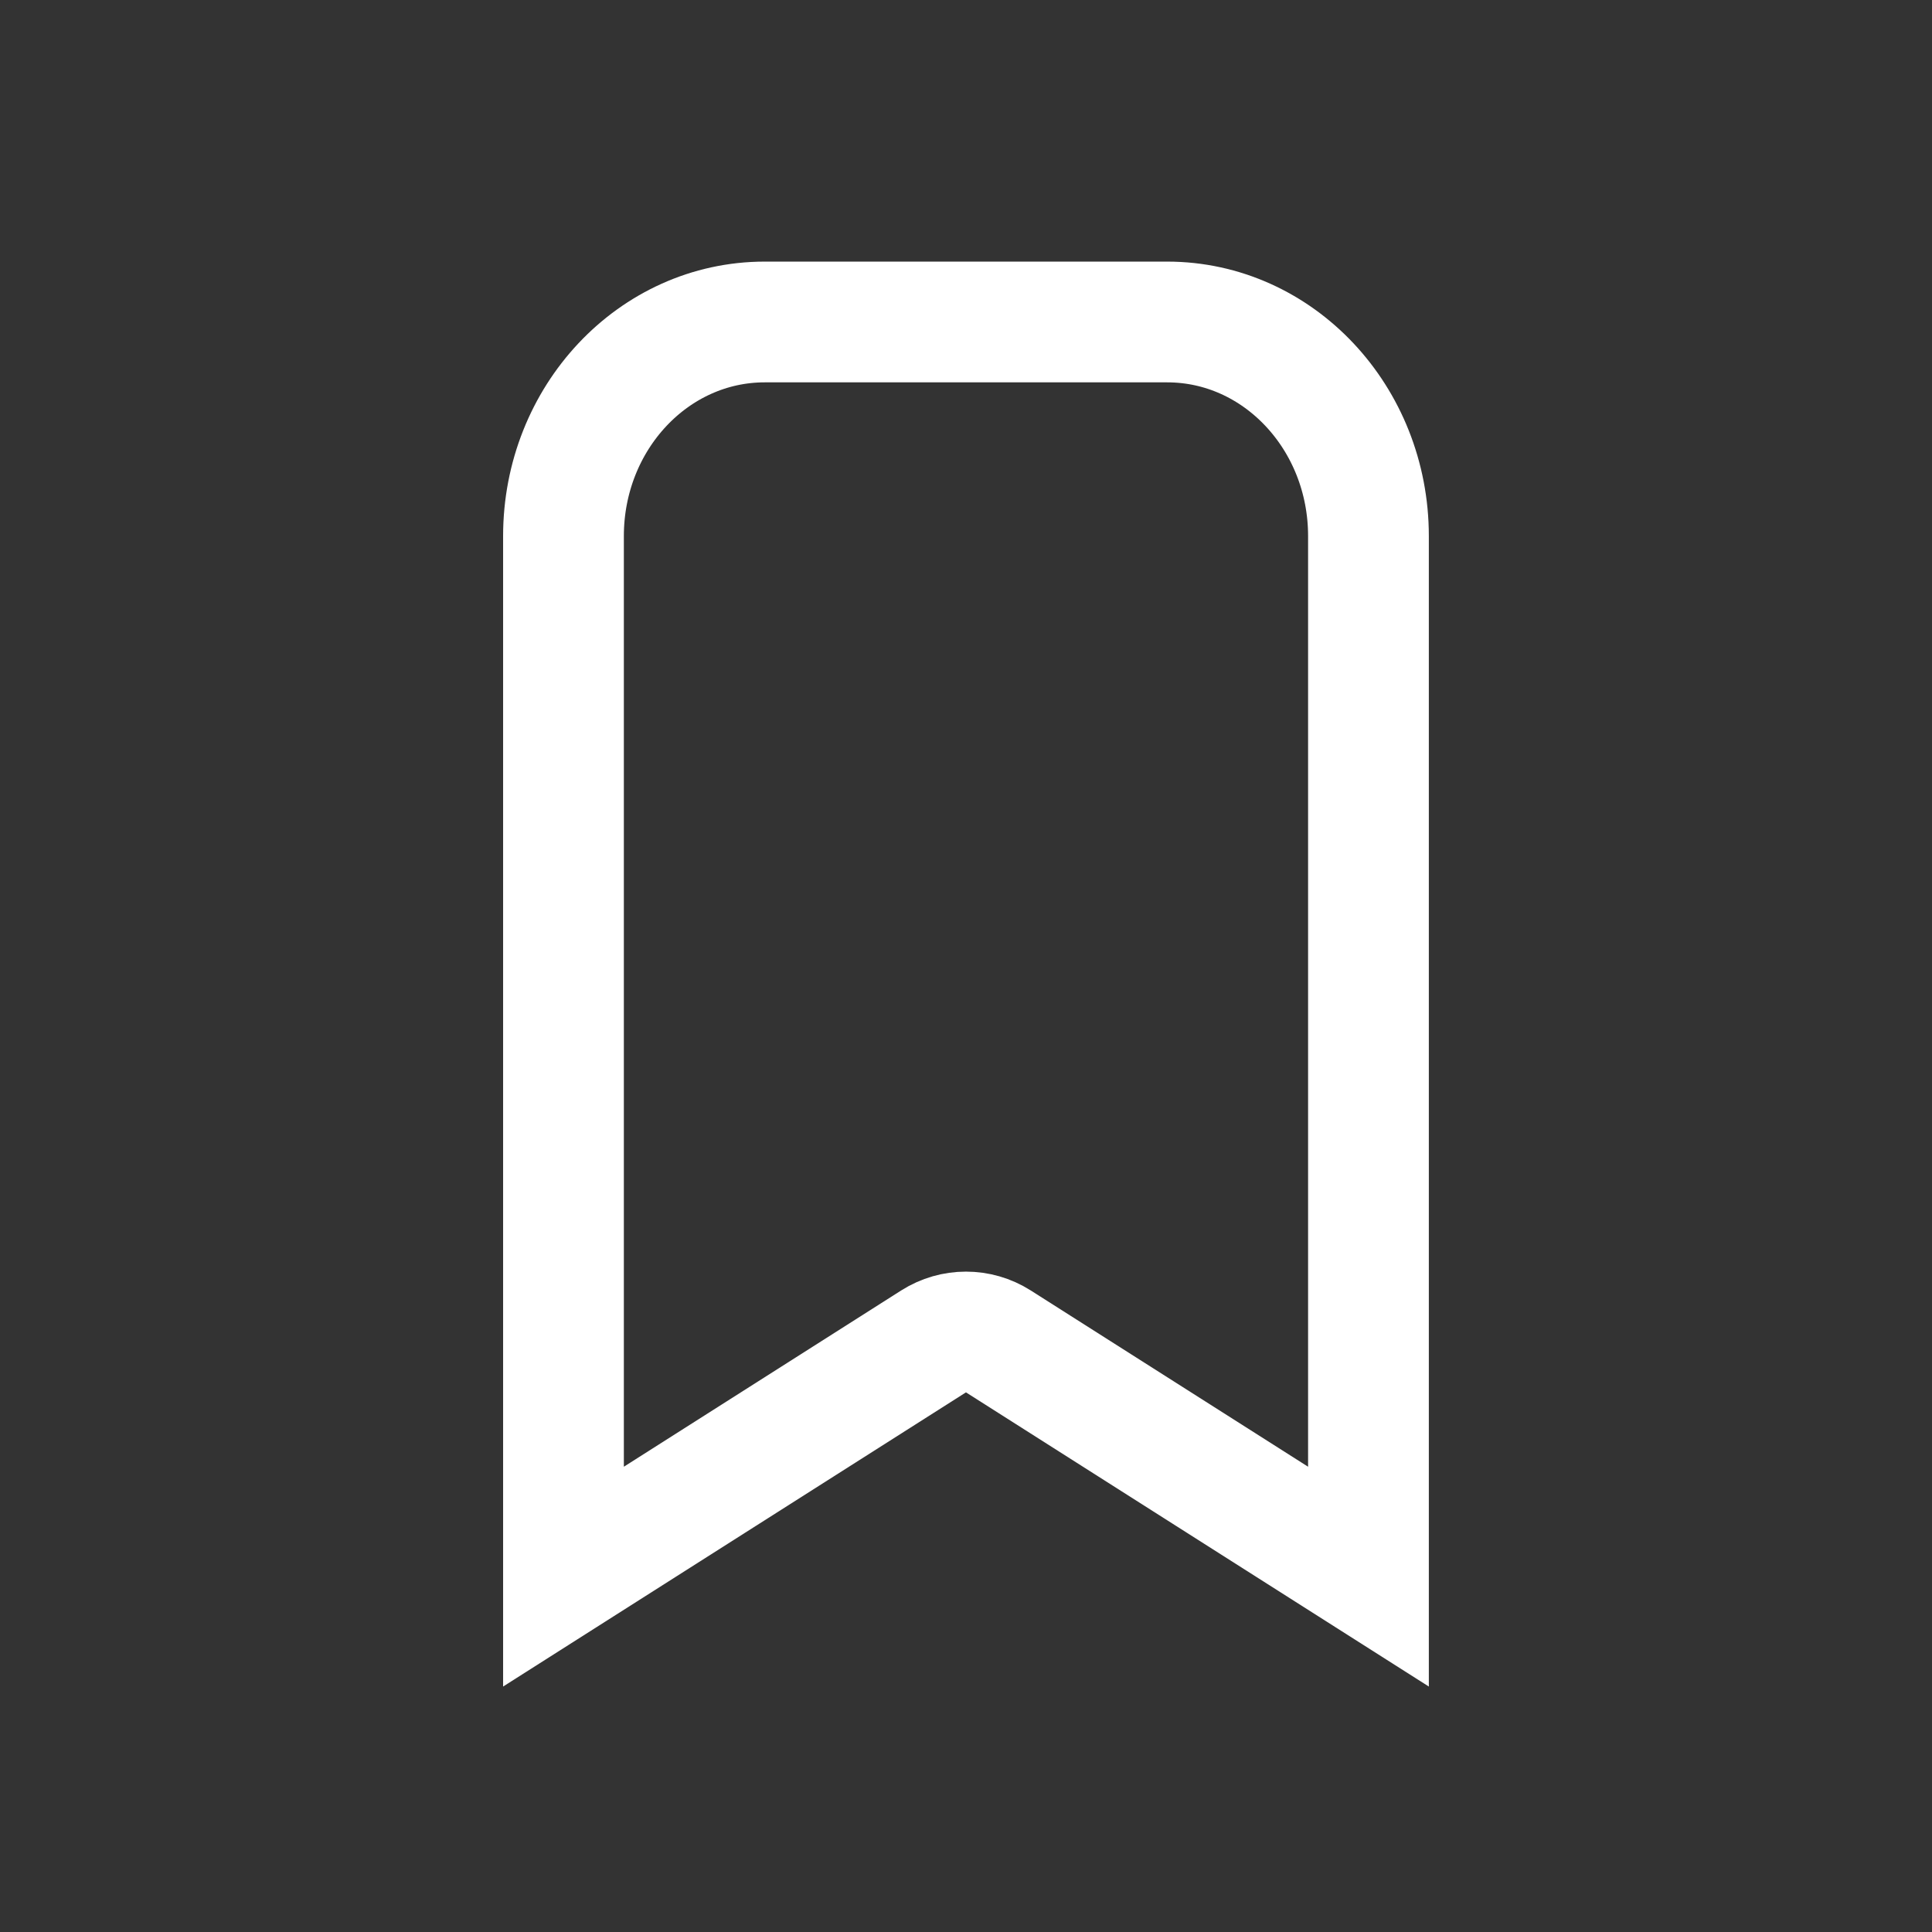
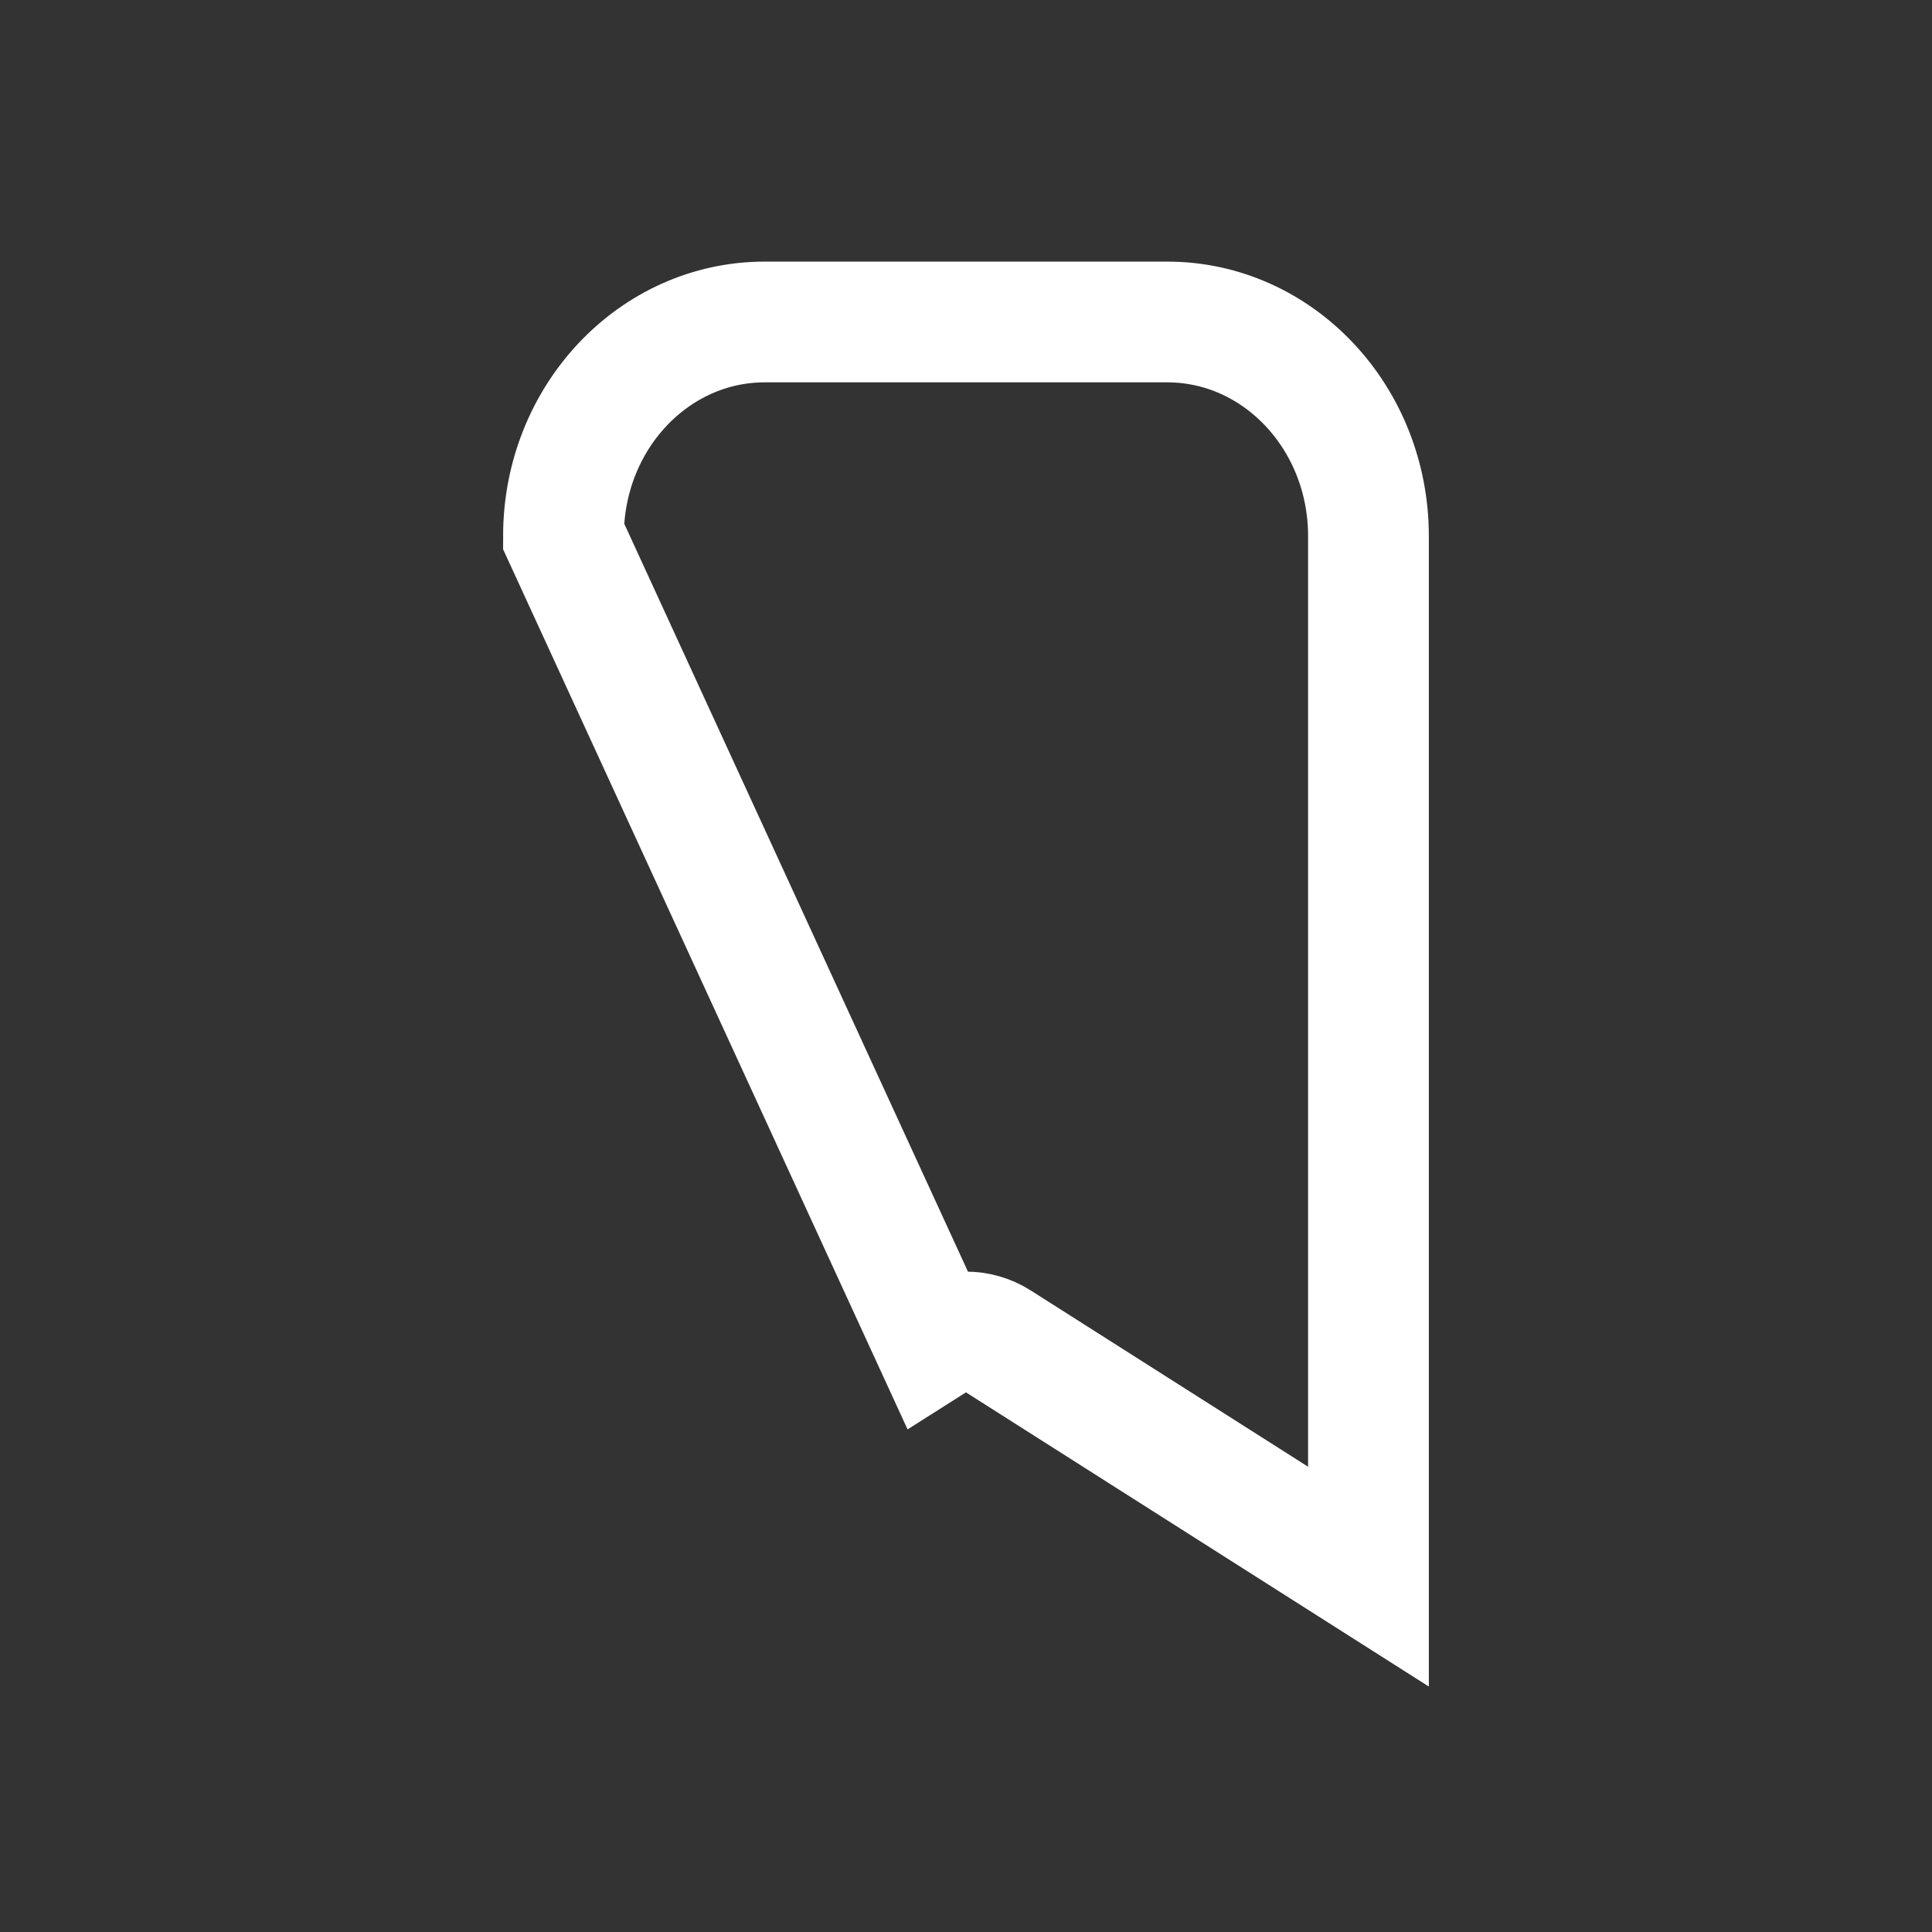
<svg xmlns="http://www.w3.org/2000/svg" width="32" height="32" viewBox="0 0 32 32" fill="none">
  <rect x="0" y="0" width="32" height="32" fill="#333333" stroke="none" />
  <g id="bookmark">
-     <path id="Rectangle 2" fill-rule="evenodd" clip-rule="evenodd" d="M22.666 8.879V26.114L16.536 22.218C16.209 22.01 15.791 22.01 15.463 22.218L9.333 26.114L9.333 8.879C9.333 6.921 10.825 5.333 12.666 5.333L19.333 5.333C21.174 5.333 22.666 6.921 22.666 8.879Z" stroke="#FFF" stroke-width="2" stroke-linecap="round" />
+     <path id="Rectangle 2" fill-rule="evenodd" clip-rule="evenodd" d="M22.666 8.879V26.114L16.536 22.218C16.209 22.01 15.791 22.01 15.463 22.218L9.333 8.879C9.333 6.921 10.825 5.333 12.666 5.333L19.333 5.333C21.174 5.333 22.666 6.921 22.666 8.879Z" stroke="#FFF" stroke-width="2" stroke-linecap="round" />
  </g>
</svg>